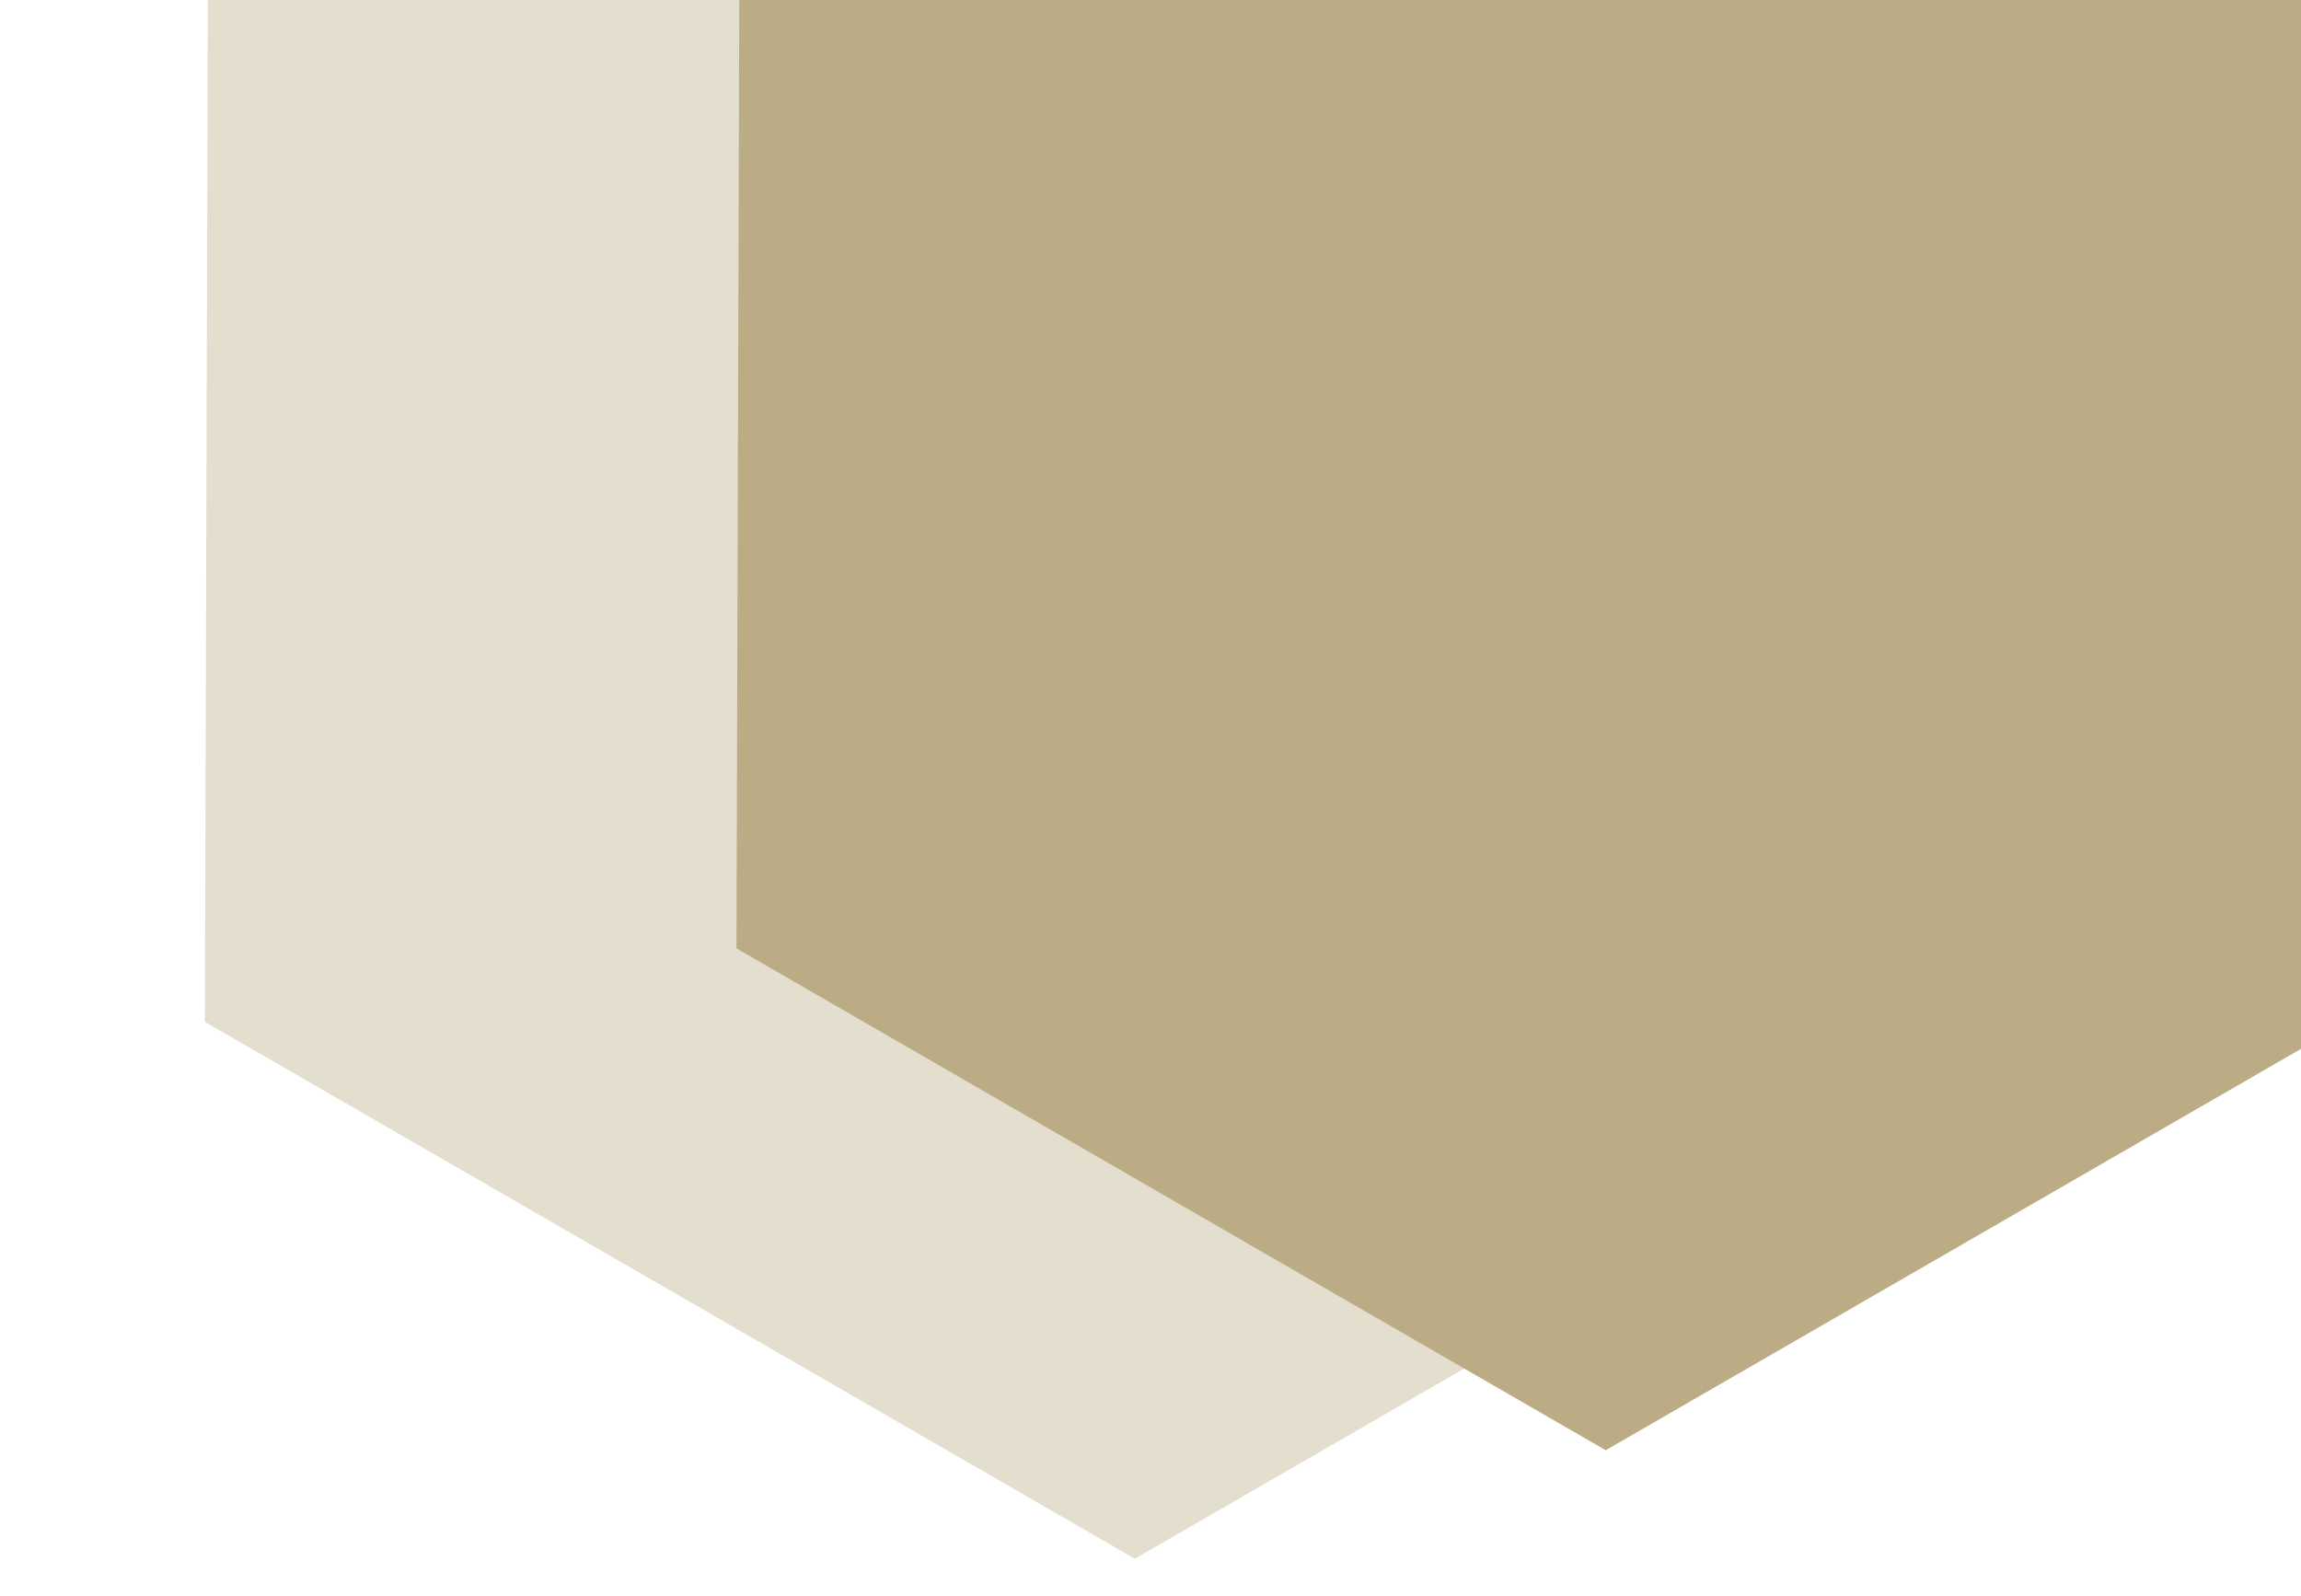
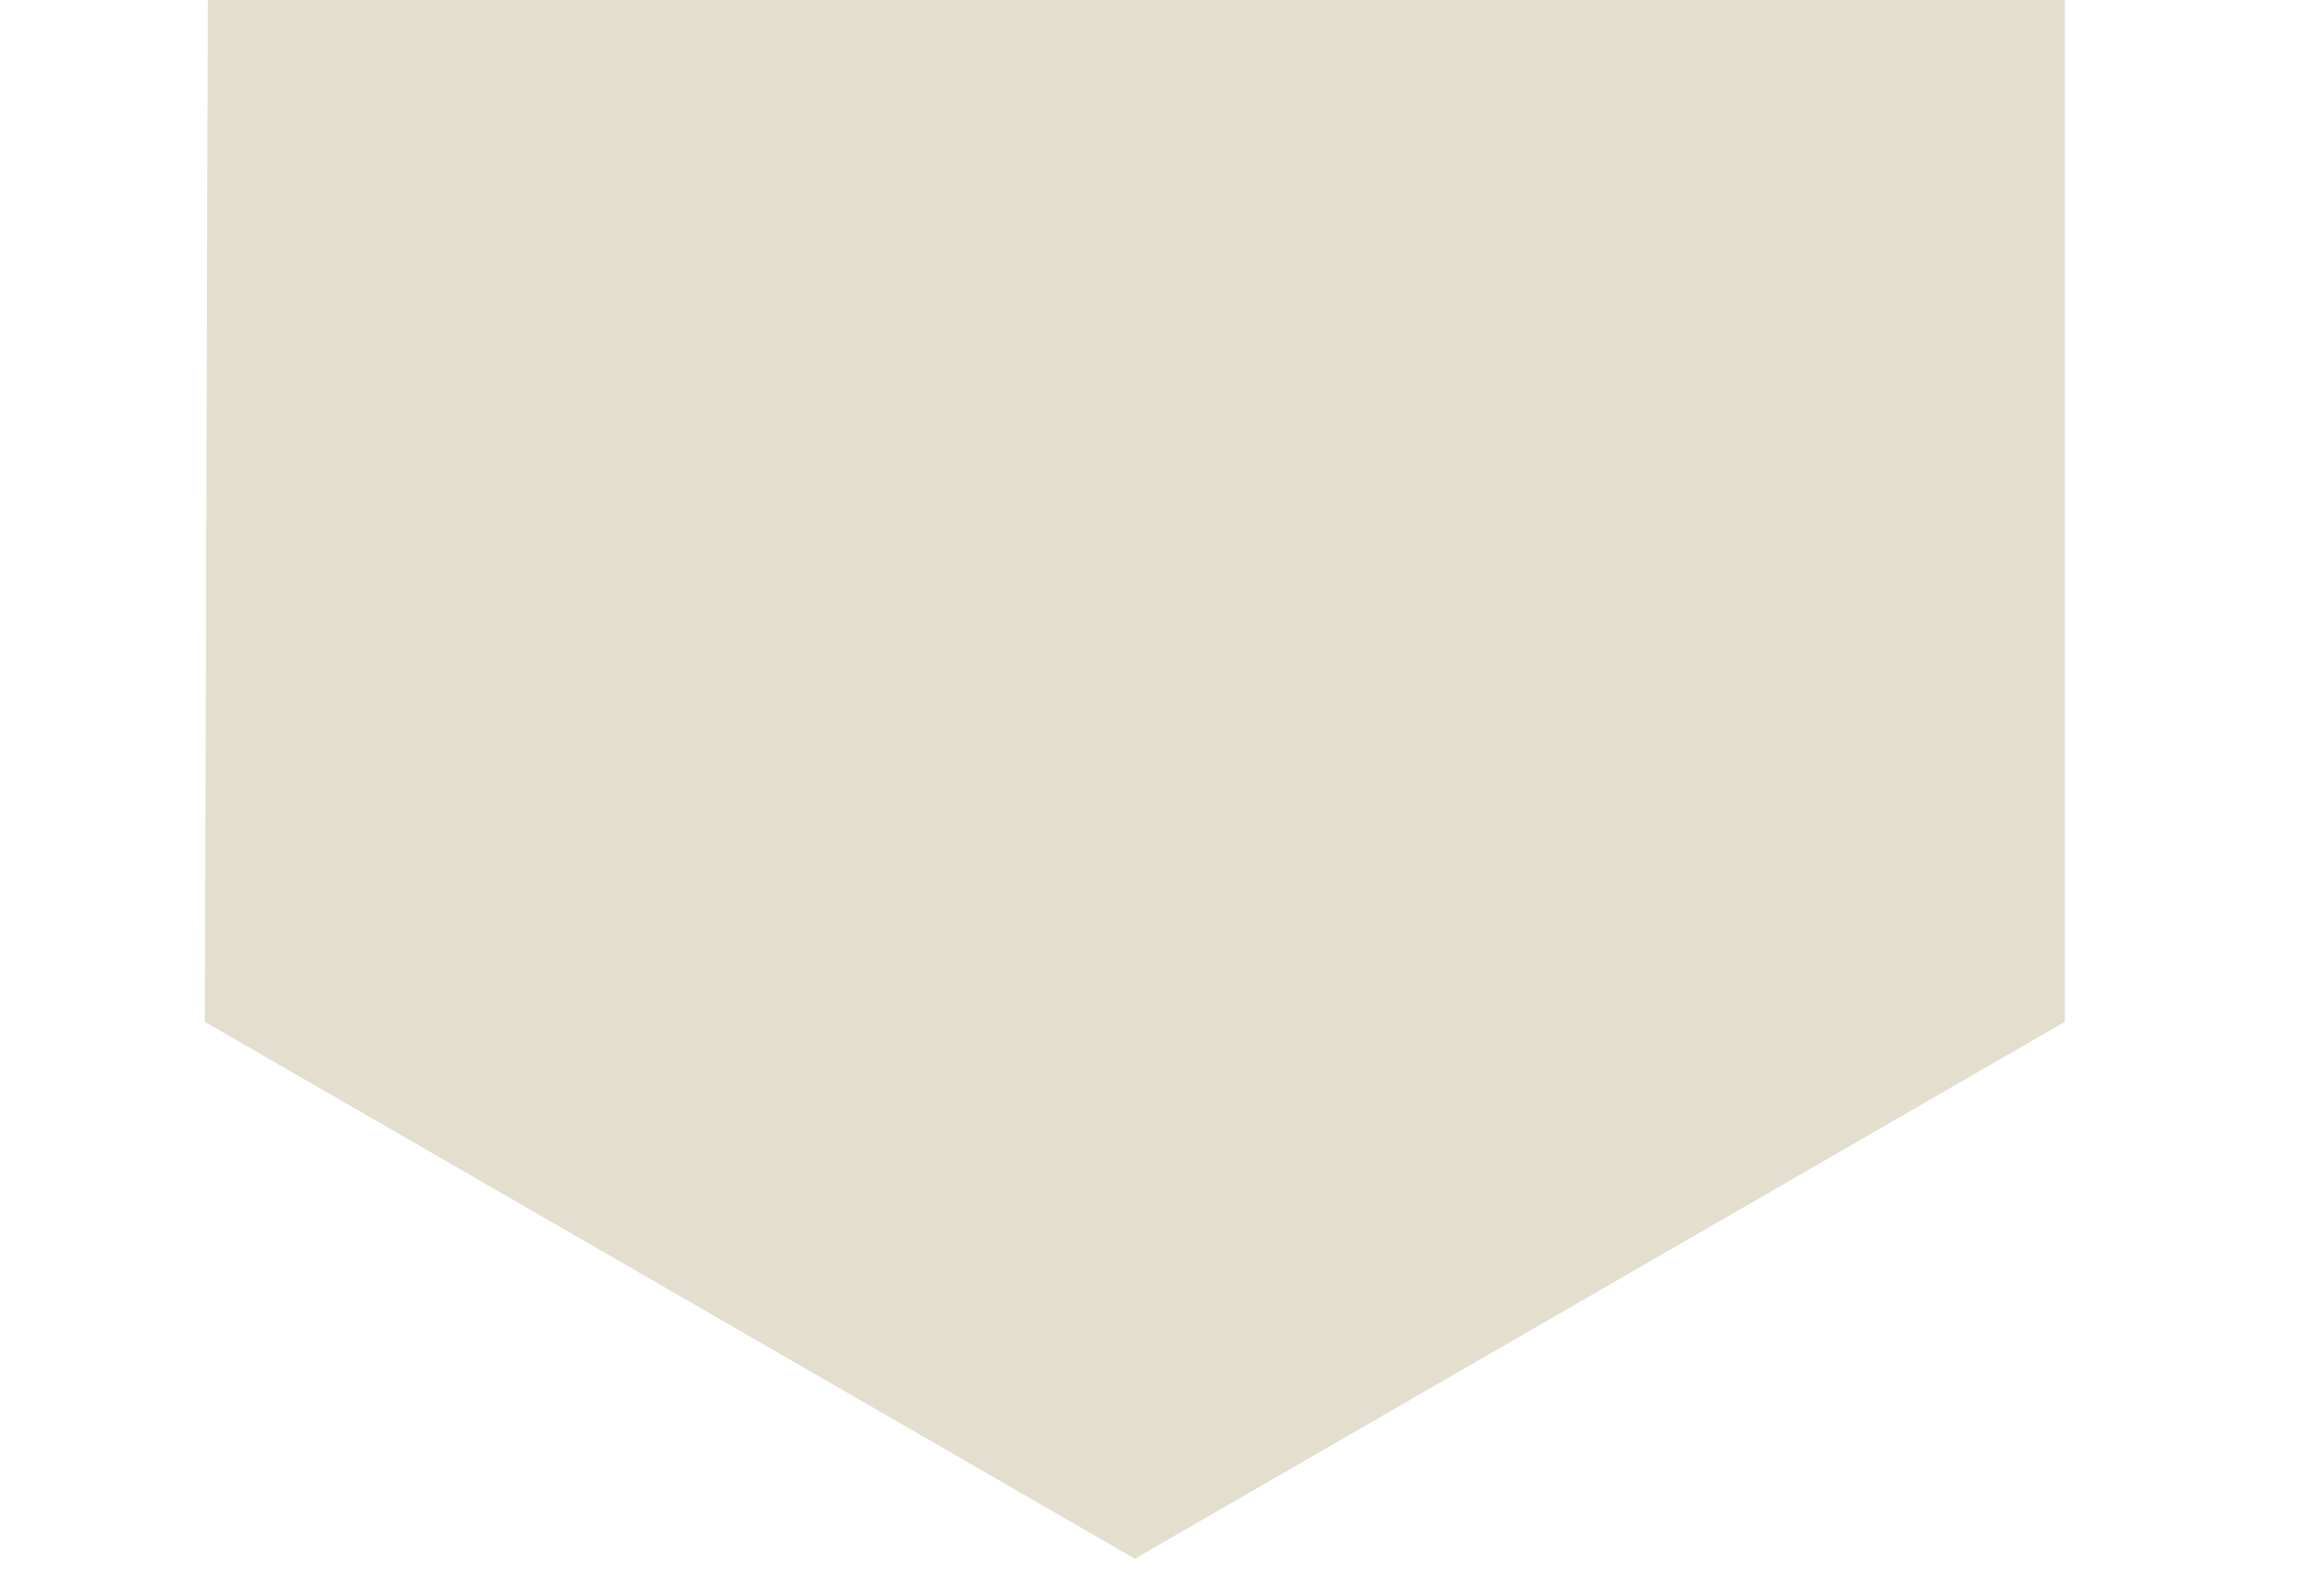
<svg xmlns="http://www.w3.org/2000/svg" id="Layer_1" width="146.91" height="101.87" viewBox="0 0 146.91 101.87">
-   <path d="M102.52,92.59L47.02,60.55l.18-61.05,55.32-32.14L158.02-.5V60.55l-55.5,32.04Z" style="fill:#bcac85;" />
  <path d="M72.46,99.52L13.08,65.24,13.27-.07l59.18-34.39L131.83-.07V65.24l-59.38,34.28Z" style="fill:#bcac85; isolation:isolate; opacity:.4;" />
</svg>